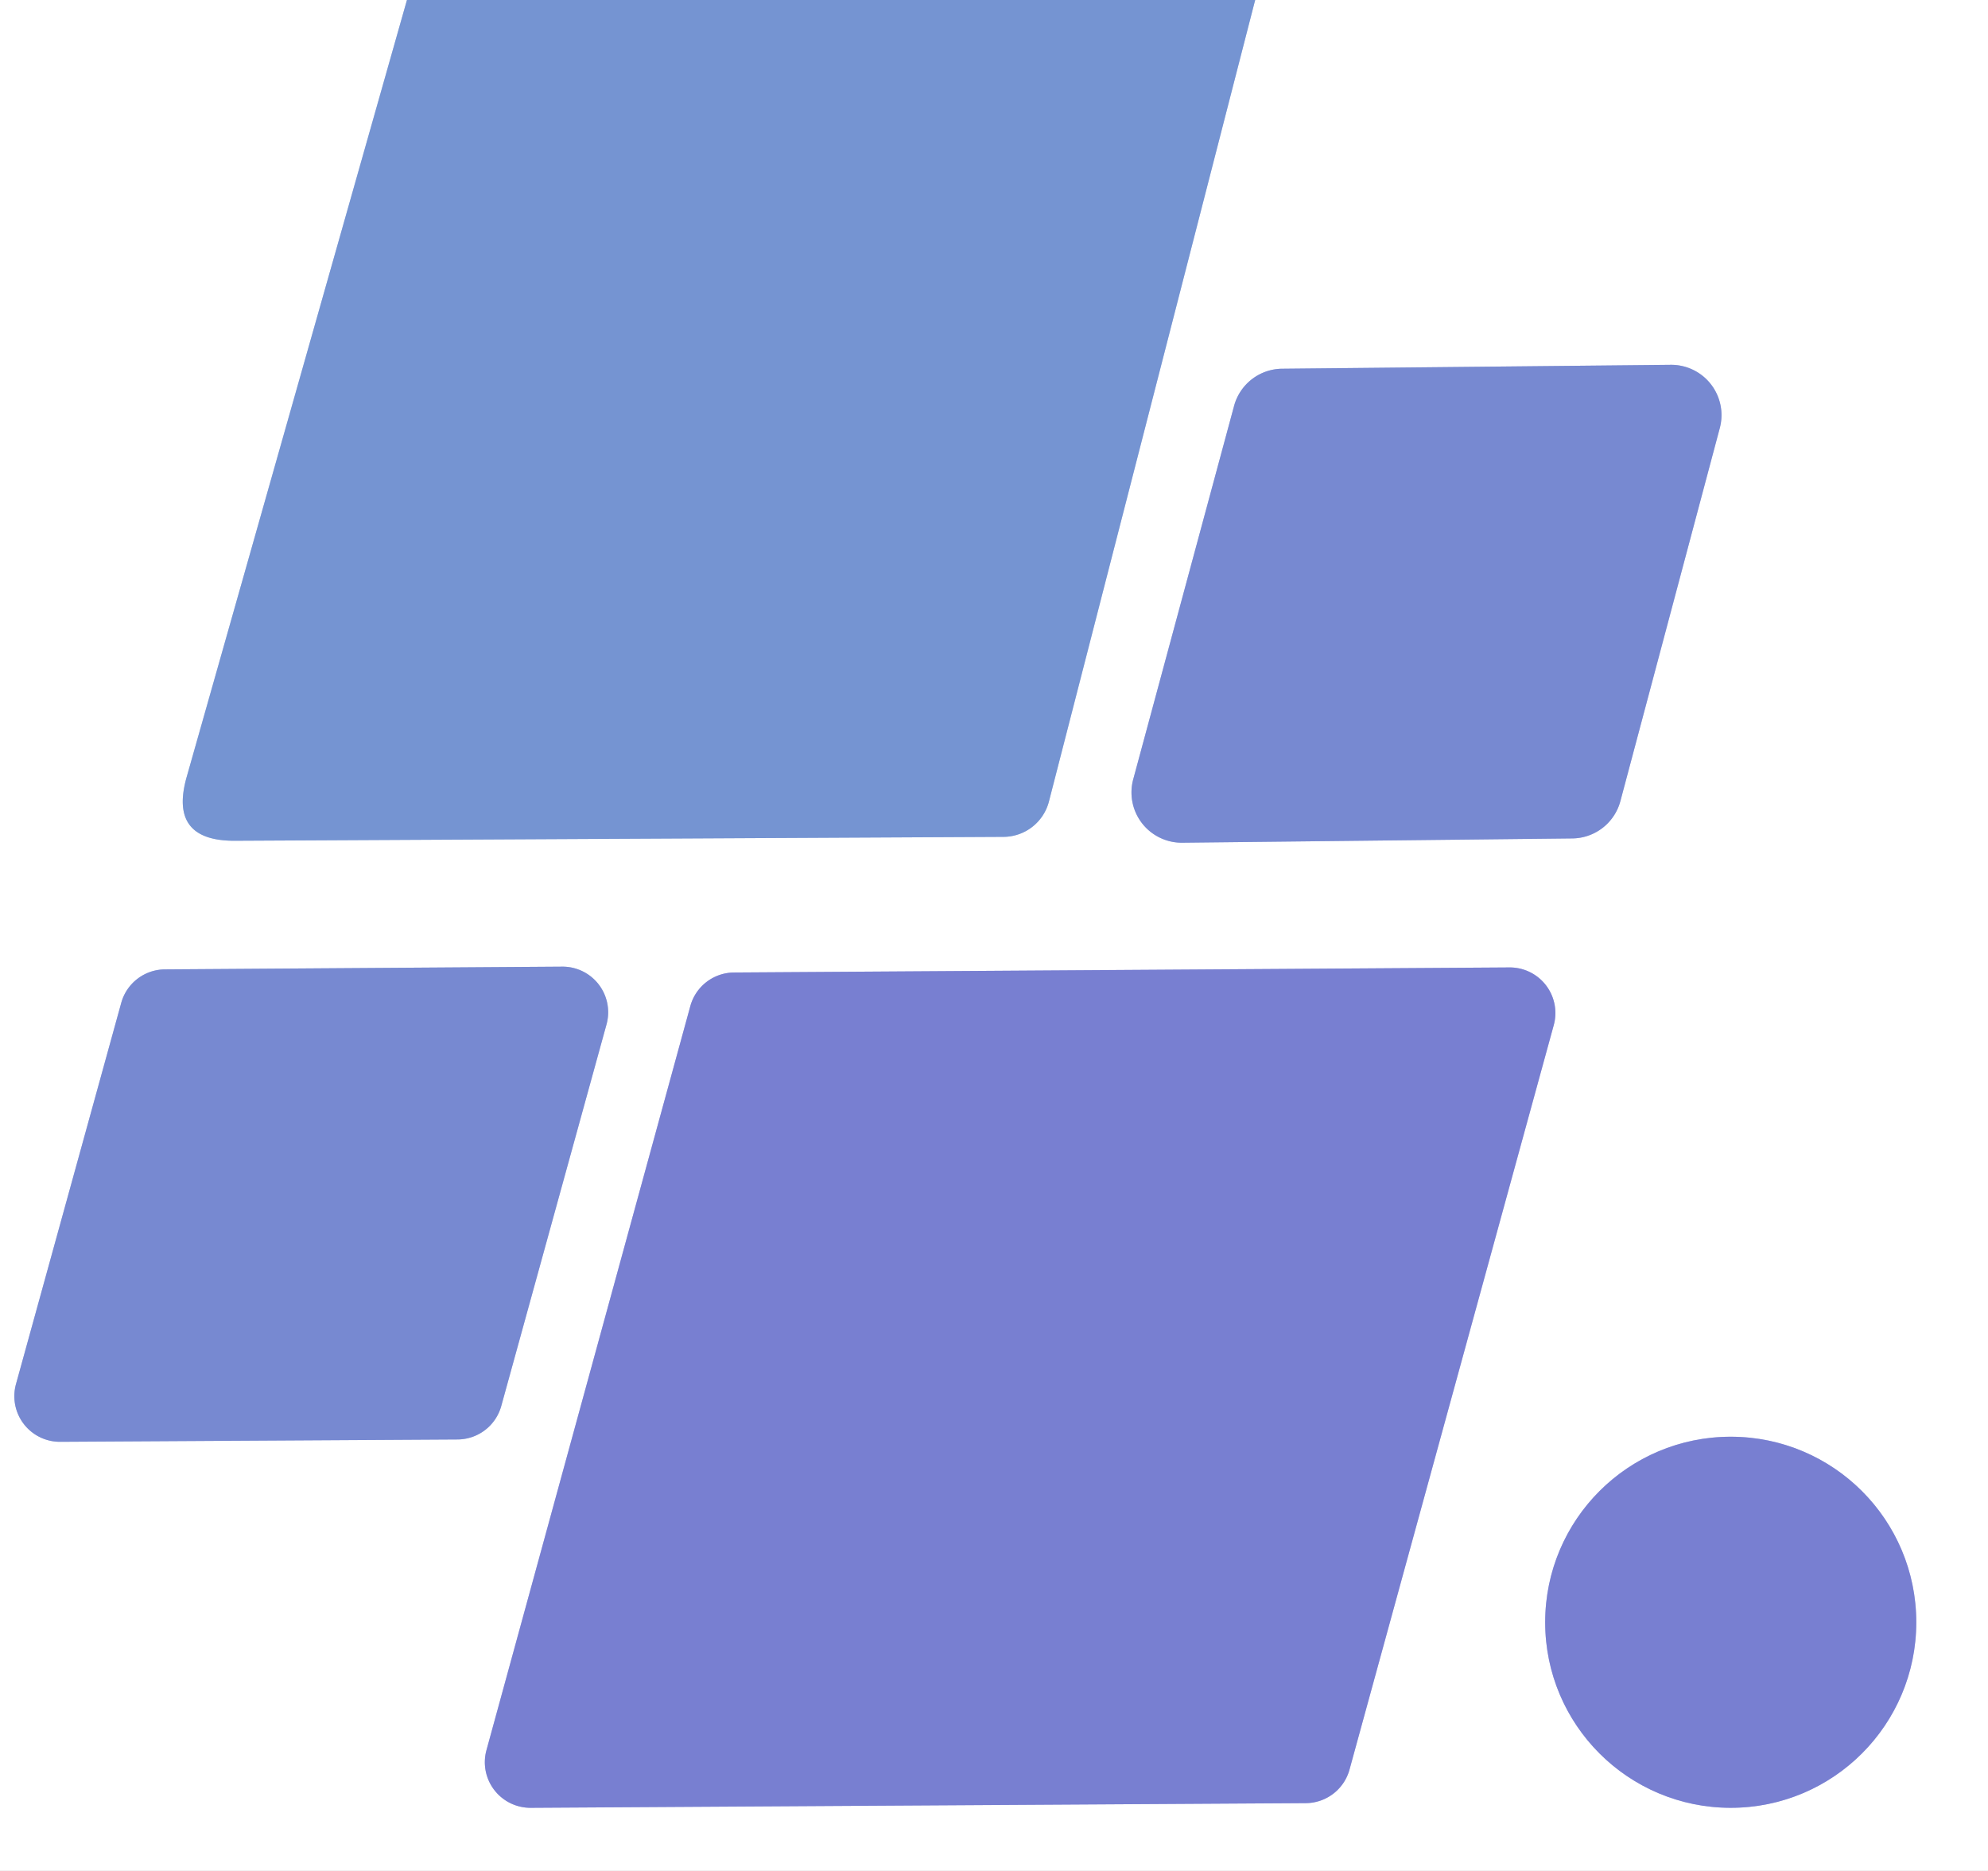
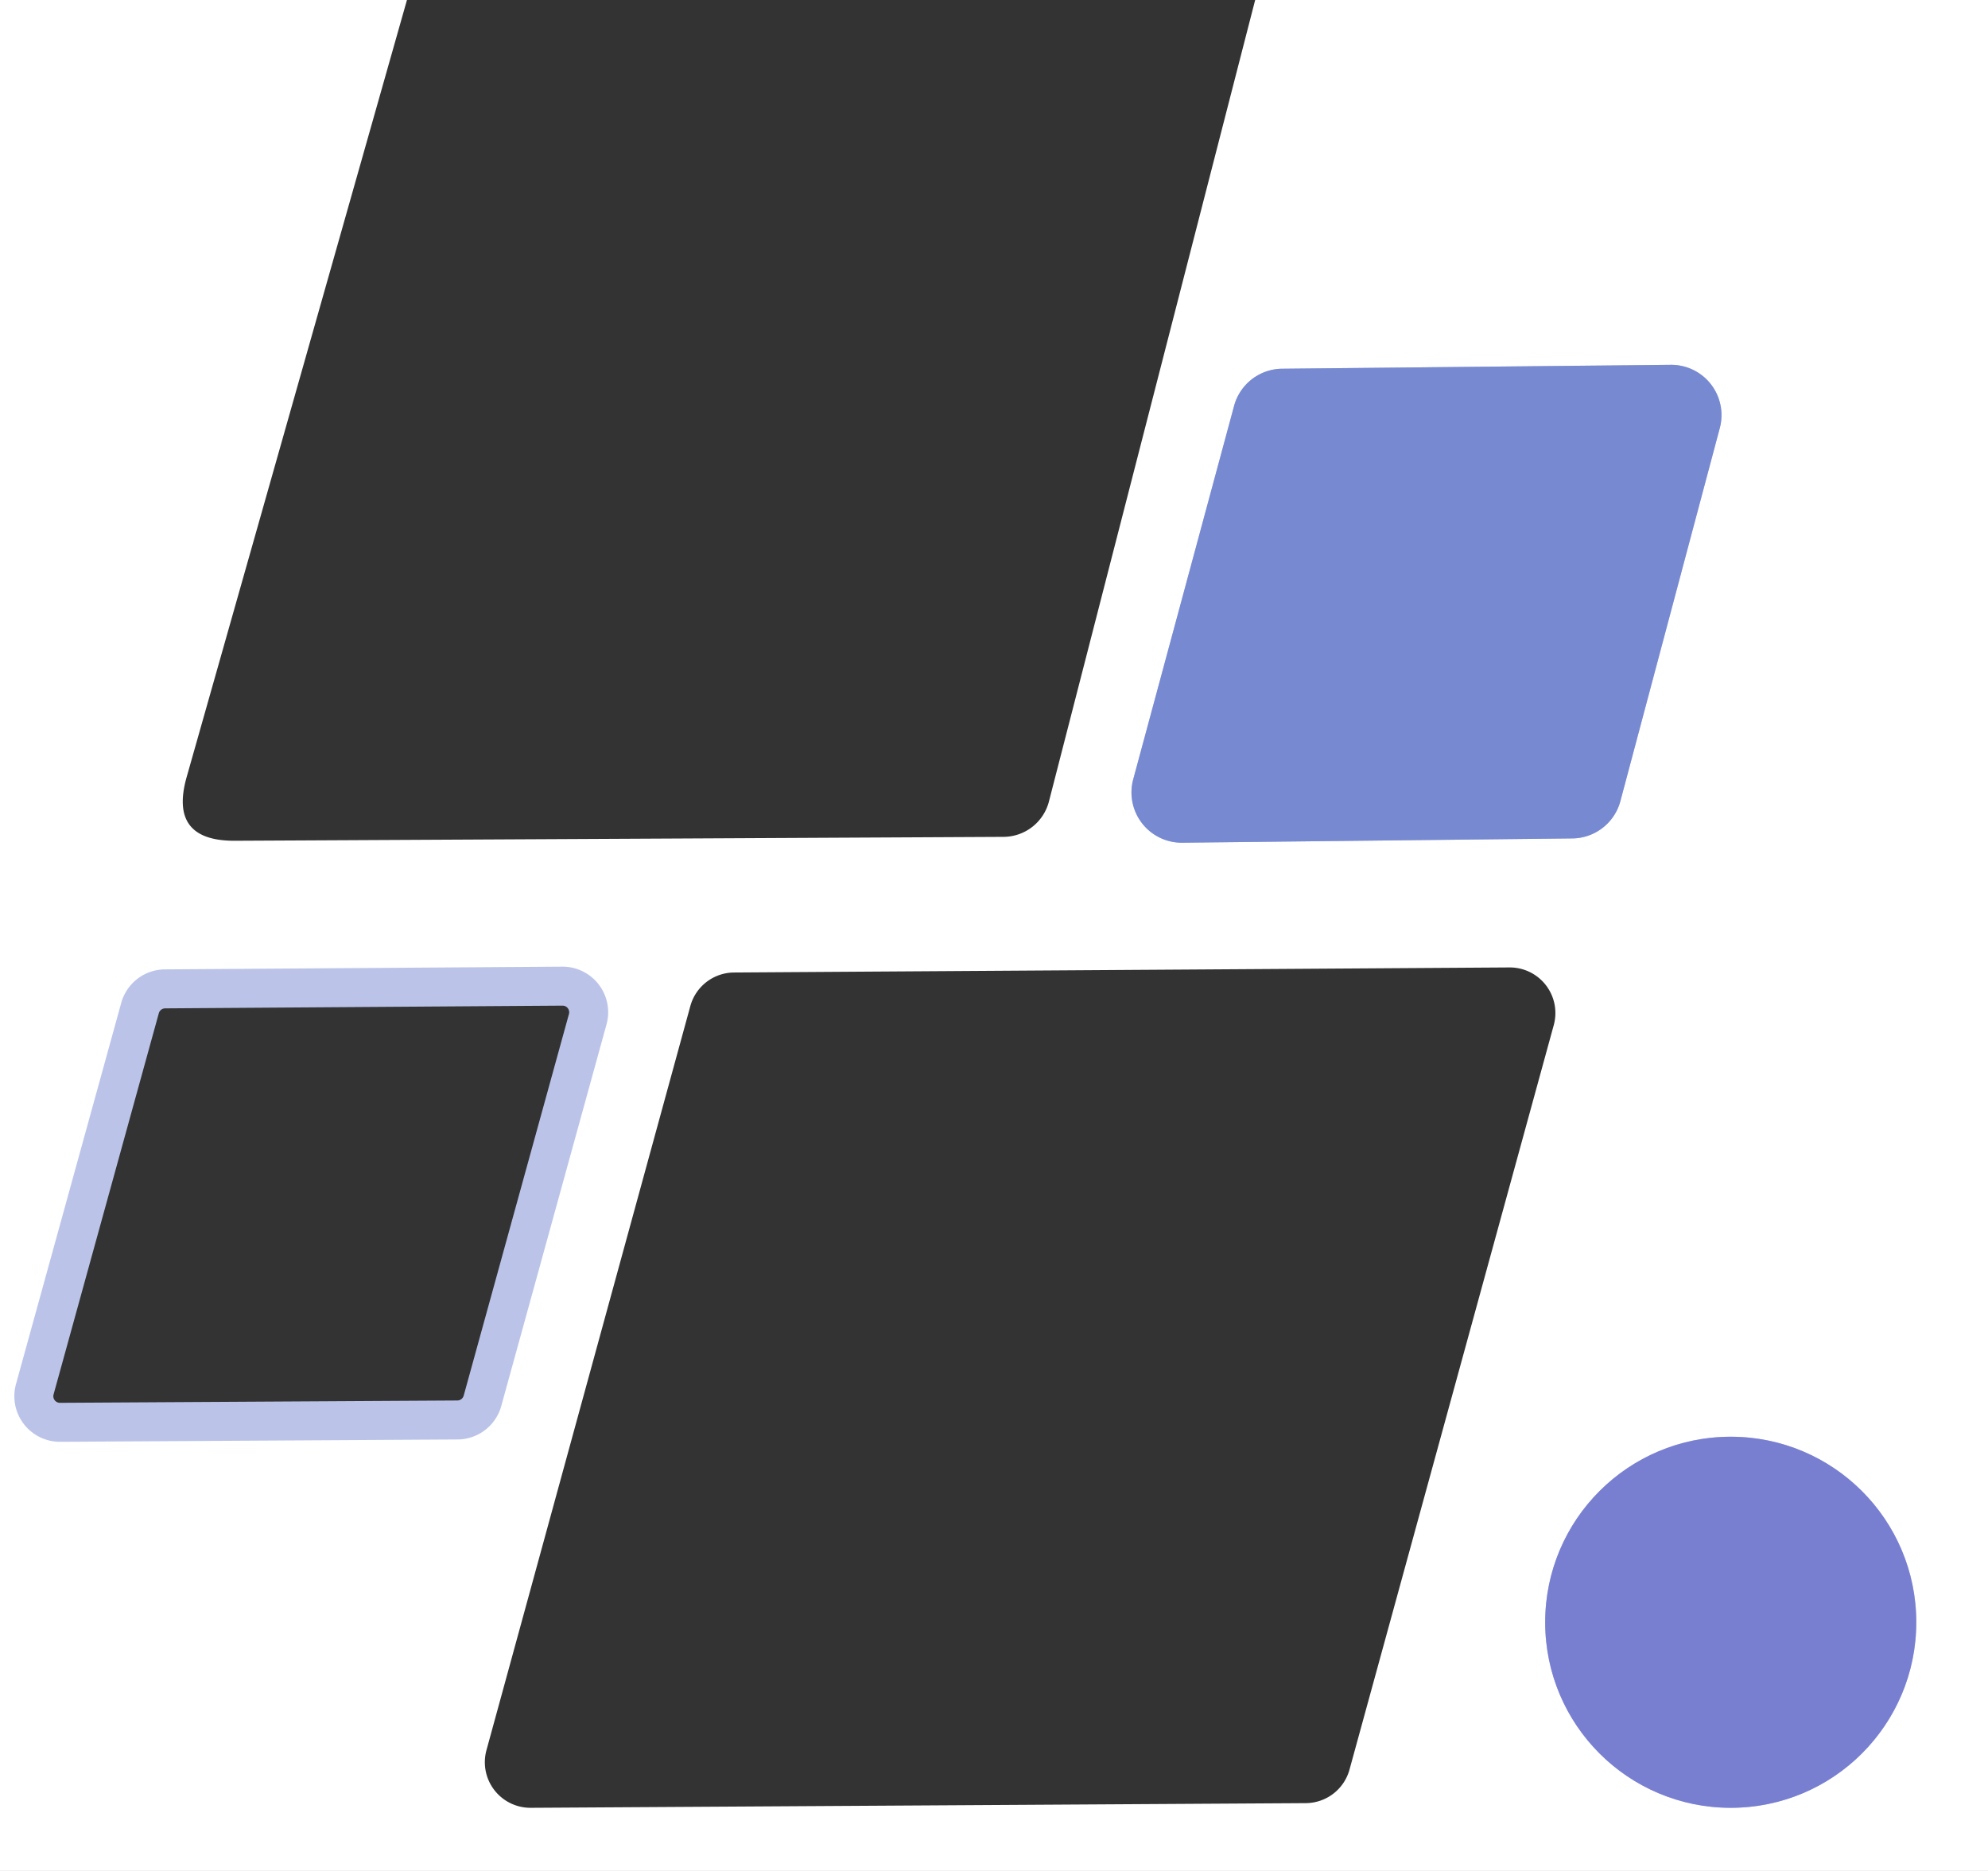
<svg xmlns="http://www.w3.org/2000/svg" version="1.1" viewBox="0.00 0.00 51.00 48.00">
  <rect x="0.00" y="0.00" width="51.00" height="48.00" fill="#333333" stroke="none" />
  <g stroke-width="2.00" fill="none" stroke-linecap="butt">
-     <path stroke="#bacae9" vector-effect="non-scaling-stroke" d="   M 10.44 0.00   L 4.79 19.93   Q 4.32 21.58 6.03 21.57   L 25.75 21.47   A 1.21 1.21 0.0 0 0 26.91 20.56   L 32.20 0.00" />
    <path stroke="#bbc4e8" vector-effect="non-scaling-stroke" d="   M 44.12 10.98   A 1.29 1.29 0.0 0 0 42.86 9.36   L 32.89 9.46   A 1.29 1.29 0.0 0 0 31.66 10.41   L 29.07 20.00   A 1.29 1.29 0.0 0 0 30.33 21.62   L 40.34 21.51   A 1.29 1.29 0.0 0 0 41.57 20.55   L 44.12 10.98" />
    <path stroke="#bbc4e8" vector-effect="non-scaling-stroke" d="   M 0.41 35.51   A 1.17 1.17 0.0 0 0 1.55 36.99   L 11.74 36.93   A 1.17 1.17 0.0 0 0 12.86 36.07   L 15.56 26.28   A 1.17 1.17 0.0 0 0 14.42 24.80   L 4.23 24.87   A 1.17 1.17 0.0 0 0 3.11 25.73   L 0.41 35.51" />
-     <path stroke="#bcbfe8" vector-effect="non-scaling-stroke" d="   M 39.86 26.30   A 1.17 1.17 0.0 0 0 38.73 24.82   L 18.83 24.95   A 1.17 1.17 0.0 0 0 17.71 25.81   L 12.48 44.90   A 1.17 1.17 0.0 0 0 13.61 46.38   L 33.50 46.26   A 1.17 1.17 0.0 0 0 34.62 45.40   L 39.86 26.30" />
    <path stroke="#bcbfe8" vector-effect="non-scaling-stroke" d="   M 49.16 41.62   A 4.76 4.76 0.0 0 0 44.40 36.86   A 4.76 4.76 0.0 0 0 39.64 41.62   A 4.76 4.76 0.0 0 0 44.40 46.38   A 4.76 4.76 0.0 0 0 49.16 41.62" />
  </g>
  <path fill="#ffffff" d="   M 0.00 0.00   L 10.44 0.00   L 4.79 19.93   Q 4.32 21.58 6.03 21.57   L 25.75 21.47   A 1.21 1.21 0.0 0 0 26.91 20.56   L 32.20 0.00   L 51.00 0.00   L 51.00 48.00   L 0.00 48.00   L 0.00 0.00   Z   M 44.12 10.98   A 1.29 1.29 0.0 0 0 42.86 9.36   L 32.89 9.46   A 1.29 1.29 0.0 0 0 31.66 10.41   L 29.07 20.00   A 1.29 1.29 0.0 0 0 30.33 21.62   L 40.34 21.51   A 1.29 1.29 0.0 0 0 41.57 20.55   L 44.12 10.98   Z   M 0.41 35.51   A 1.17 1.17 0.0 0 0 1.55 36.99   L 11.74 36.93   A 1.17 1.17 0.0 0 0 12.86 36.07   L 15.56 26.28   A 1.17 1.17 0.0 0 0 14.42 24.80   L 4.23 24.87   A 1.17 1.17 0.0 0 0 3.11 25.73   L 0.41 35.51   Z   M 39.86 26.30   A 1.17 1.17 0.0 0 0 38.73 24.82   L 18.83 24.95   A 1.17 1.17 0.0 0 0 17.71 25.81   L 12.48 44.90   A 1.17 1.17 0.0 0 0 13.61 46.38   L 33.50 46.26   A 1.17 1.17 0.0 0 0 34.62 45.40   L 39.86 26.30   Z   M 49.16 41.62   A 4.76 4.76 0.0 0 0 44.40 36.86   A 4.76 4.76 0.0 0 0 39.64 41.62   A 4.76 4.76 0.0 0 0 44.40 46.38   A 4.76 4.76 0.0 0 0 49.16 41.62   Z" />
-   <path fill="#7594d2" d="   M 10.44 0.00   L 32.20 0.00   L 26.91 20.56   A 1.21 1.21 0.0 0 1 25.75 21.47   L 6.03 21.57   Q 4.32 21.58 4.79 19.93   L 10.44 0.00   Z" />
  <path fill="#7789d1" d="   M 44.12 10.98   L 41.57 20.55   A 1.29 1.29 0.0 0 1 40.34 21.51   L 30.33 21.62   A 1.29 1.29 0.0 0 1 29.07 20.00   L 31.66 10.41   A 1.29 1.29 0.0 0 1 32.89 9.46   L 42.86 9.36   A 1.29 1.29 0.0 0 1 44.12 10.98   Z" />
-   <path fill="#7789d1" d="   M 0.41 35.51   L 3.11 25.73   A 1.17 1.17 0.0 0 1 4.23 24.87   L 14.42 24.80   A 1.17 1.17 0.0 0 1 15.56 26.28   L 12.86 36.07   A 1.17 1.17 0.0 0 1 11.74 36.93   L 1.55 36.99   A 1.17 1.17 0.0 0 1 0.41 35.51   Z" />
-   <path fill="#787fd1" d="   M 39.86 26.30   L 34.62 45.40   A 1.17 1.17 0.0 0 1 33.50 46.26   L 13.61 46.38   A 1.17 1.17 0.0 0 1 12.48 44.90   L 17.71 25.81   A 1.17 1.17 0.0 0 1 18.83 24.95   L 38.73 24.82   A 1.17 1.17 0.0 0 1 39.86 26.30   Z" />
  <circle fill="#787fd1" cx="44.40" cy="41.62" r="4.76" />
</svg>